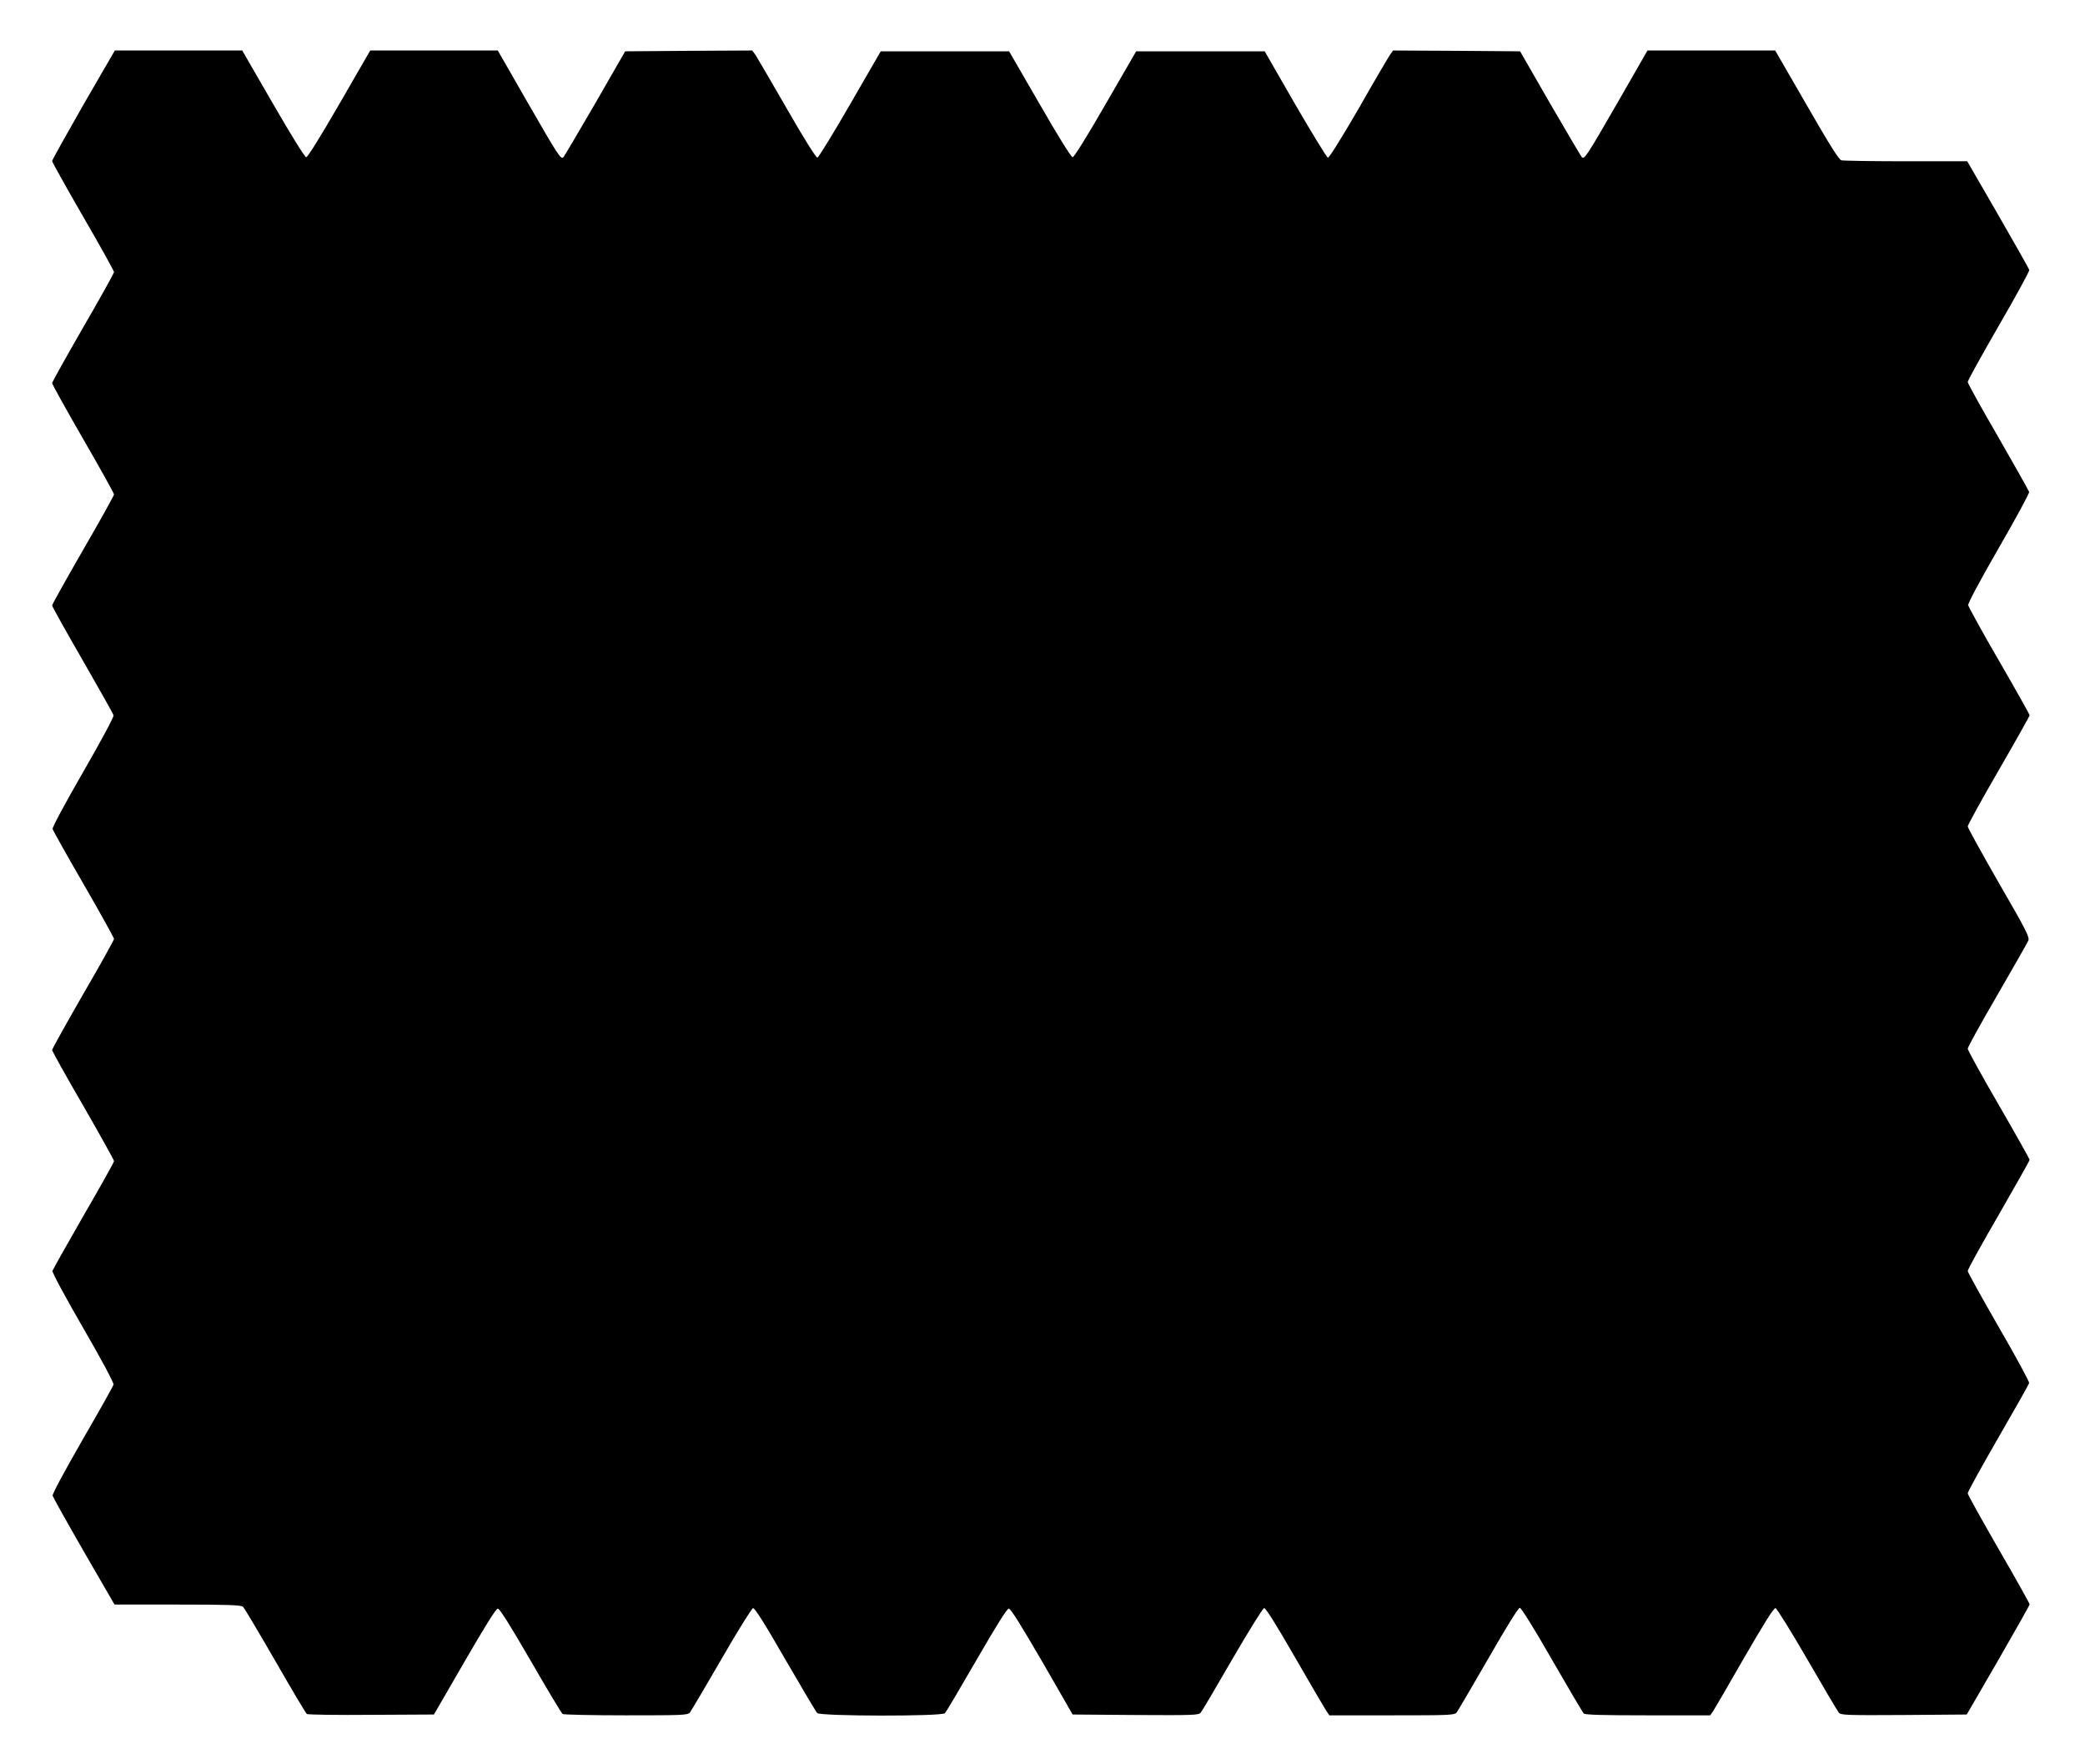
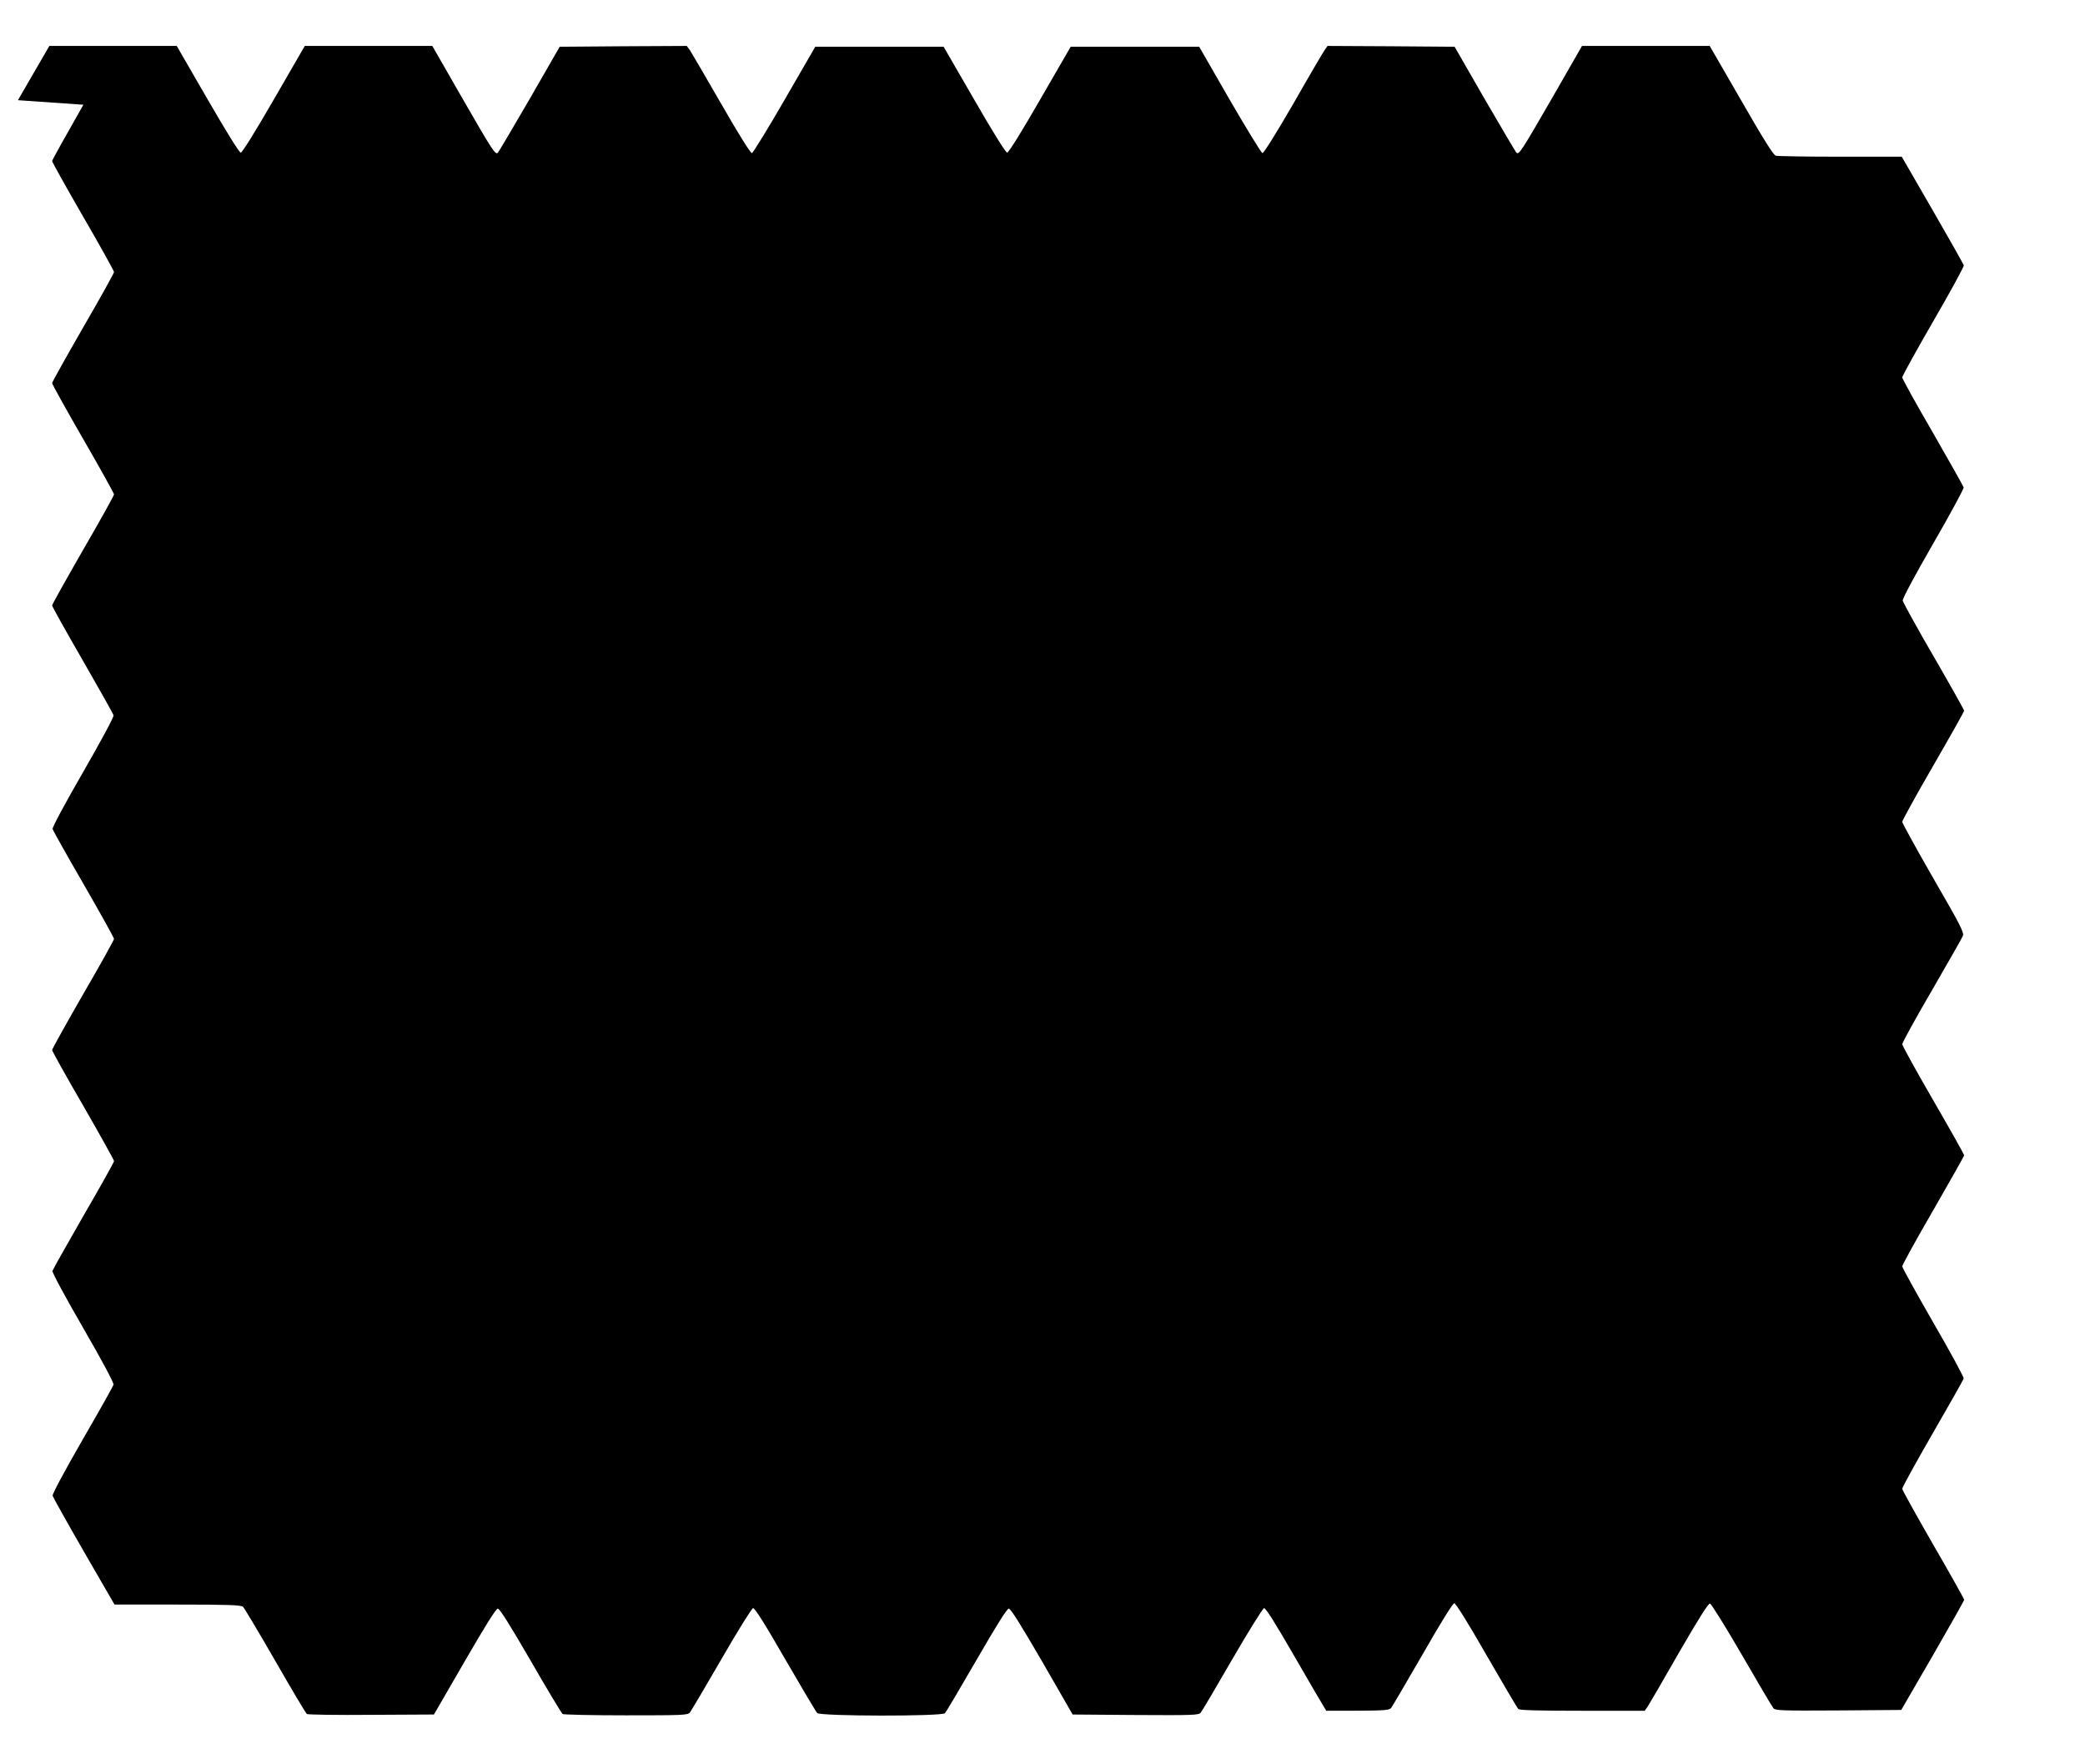
<svg xmlns="http://www.w3.org/2000/svg" version="1.0" width="1280pt" height="1083pt" viewBox="0 0 1280 1083" preserveAspectRatio="xMidYMid meet">
  <g transform="translate(0,1083) scale(0.1,-0.1)" fill="#000000" stroke="none">
-     <path d="M512 10187 c-105 -184 -192 -339 -192 -346 0 -6 86 -160 190 -340 105 -181 190 -334 190 -341 0 -7 -85 -160 -190 -341 -104 -181 -190 -334 -190 -341 0 -7 86 -161 190 -342 105 -181 190 -335 190 -341 0 -7 -85 -160 -190 -341 -104 -181 -190 -334 -190 -341 0 -6 84 -157 187 -335 102 -178 188 -330 190 -339 3 -10 -81 -165 -187 -349 -110 -191 -190 -339 -187 -349 2 -9 88 -162 191 -340 102 -177 186 -328 186 -335 0 -6 -85 -160 -190 -340 -104 -181 -190 -335 -190 -342 0 -6 85 -160 190 -340 104 -181 190 -335 190 -342 0 -6 -84 -157 -187 -334 -102 -178 -188 -330 -191 -340 -2 -10 76 -155 188 -349 113 -195 190 -339 187 -349 -2 -9 -88 -162 -191 -340 -115 -200 -185 -331 -183 -342 3 -10 89 -164 192 -343 l188 -325 388 0 c314 0 390 -3 401 -14 8 -7 97 -157 198 -332 101 -176 188 -322 194 -326 6 -4 184 -7 396 -5 l384 2 188 325 c128 221 193 325 204 325 12 0 76 -103 202 -320 101 -176 190 -323 196 -327 6 -4 181 -8 389 -8 347 0 378 1 392 17 8 10 95 157 194 328 98 171 186 311 194 313 10 2 72 -95 197 -313 101 -174 189 -323 197 -331 20 -20 765 -21 784 -1 7 7 94 154 194 327 124 215 187 315 198 315 12 0 76 -103 205 -325 l187 -325 386 -3 c349 -2 388 -1 400 14 8 9 95 157 194 328 99 171 187 312 195 314 10 2 69 -92 189 -300 96 -167 183 -315 193 -330 l19 -28 383 0 c352 0 384 1 398 17 8 10 95 159 194 330 109 191 185 313 194 313 9 0 86 -123 198 -319 101 -175 188 -323 195 -330 8 -8 121 -11 393 -11 l383 0 19 27 c10 16 97 164 192 331 122 210 179 302 190 300 8 -2 96 -143 195 -314 99 -171 186 -319 194 -328 12 -15 52 -16 399 -14 l386 3 193 333 c106 184 193 338 193 343 0 6 -85 158 -190 339 -104 181 -190 335 -190 343 0 9 84 161 186 338 103 178 189 330 191 339 2 8 -82 163 -187 344 -104 181 -190 336 -190 344 0 9 85 163 190 344 104 181 190 333 190 338 0 5 -85 157 -190 338 -105 181 -190 336 -190 344 0 9 81 157 181 328 99 172 186 323 191 336 9 20 -13 64 -181 354 -105 183 -191 339 -191 347 0 8 85 163 190 344 104 180 190 333 190 338 0 5 -84 155 -187 333 -103 177 -188 332 -190 343 -2 12 70 147 187 350 105 182 189 337 187 345 -2 8 -88 160 -190 338 -103 177 -187 329 -187 337 0 9 86 164 191 346 105 181 189 335 187 342 -2 7 -88 160 -192 340 l-189 327 -376 0 c-207 0 -385 3 -397 6 -15 4 -77 103 -213 340 l-193 334 -392 0 -392 0 -179 -312 c-195 -338 -208 -358 -224 -343 -5 6 -93 154 -195 330 l-184 320 -390 3 -390 2 -19 -27 c-11 -16 -98 -164 -193 -331 -107 -184 -180 -301 -188 -300 -7 2 -97 149 -201 328 l-187 325 -395 0 -394 0 -188 -325 c-112 -195 -193 -325 -202 -325 -9 0 -90 130 -202 325 l-188 325 -394 0 -394 0 -188 -325 c-103 -179 -194 -326 -201 -328 -8 -1 -82 117 -187 300 -96 167 -183 315 -193 331 l-20 27 -390 -2 -390 -3 -184 -320 c-102 -176 -190 -324 -195 -330 -16 -15 -29 4 -224 343 l-179 312 -392 0 -391 0 -189 -327 c-115 -199 -195 -328 -204 -328 -9 0 -89 129 -204 328 l-189 327 -391 0 -391 0 -193 -333z" />
+     <path d="M512 10187 c-105 -184 -192 -339 -192 -346 0 -6 86 -160 190 -340 105 -181 190 -334 190 -341 0 -7 -85 -160 -190 -341 -104 -181 -190 -334 -190 -341 0 -7 86 -161 190 -342 105 -181 190 -335 190 -341 0 -7 -85 -160 -190 -341 -104 -181 -190 -334 -190 -341 0 -6 84 -157 187 -335 102 -178 188 -330 190 -339 3 -10 -81 -165 -187 -349 -110 -191 -190 -339 -187 -349 2 -9 88 -162 191 -340 102 -177 186 -328 186 -335 0 -6 -85 -160 -190 -340 -104 -181 -190 -335 -190 -342 0 -6 85 -160 190 -340 104 -181 190 -335 190 -342 0 -6 -84 -157 -187 -334 -102 -178 -188 -330 -191 -340 -2 -10 76 -155 188 -349 113 -195 190 -339 187 -349 -2 -9 -88 -162 -191 -340 -115 -200 -185 -331 -183 -342 3 -10 89 -164 192 -343 l188 -325 388 0 c314 0 390 -3 401 -14 8 -7 97 -157 198 -332 101 -176 188 -322 194 -326 6 -4 184 -7 396 -5 l384 2 188 325 c128 221 193 325 204 325 12 0 76 -103 202 -320 101 -176 190 -323 196 -327 6 -4 181 -8 389 -8 347 0 378 1 392 17 8 10 95 157 194 328 98 171 186 311 194 313 10 2 72 -95 197 -313 101 -174 189 -323 197 -331 20 -20 765 -21 784 -1 7 7 94 154 194 327 124 215 187 315 198 315 12 0 76 -103 205 -325 l187 -325 386 -3 c349 -2 388 -1 400 14 8 9 95 157 194 328 99 171 187 312 195 314 10 2 69 -92 189 -300 96 -167 183 -315 193 -330 c352 0 384 1 398 17 8 10 95 159 194 330 109 191 185 313 194 313 9 0 86 -123 198 -319 101 -175 188 -323 195 -330 8 -8 121 -11 393 -11 l383 0 19 27 c10 16 97 164 192 331 122 210 179 302 190 300 8 -2 96 -143 195 -314 99 -171 186 -319 194 -328 12 -15 52 -16 399 -14 l386 3 193 333 c106 184 193 338 193 343 0 6 -85 158 -190 339 -104 181 -190 335 -190 343 0 9 84 161 186 338 103 178 189 330 191 339 2 8 -82 163 -187 344 -104 181 -190 336 -190 344 0 9 85 163 190 344 104 181 190 333 190 338 0 5 -85 157 -190 338 -105 181 -190 336 -190 344 0 9 81 157 181 328 99 172 186 323 191 336 9 20 -13 64 -181 354 -105 183 -191 339 -191 347 0 8 85 163 190 344 104 180 190 333 190 338 0 5 -84 155 -187 333 -103 177 -188 332 -190 343 -2 12 70 147 187 350 105 182 189 337 187 345 -2 8 -88 160 -190 338 -103 177 -187 329 -187 337 0 9 86 164 191 346 105 181 189 335 187 342 -2 7 -88 160 -192 340 l-189 327 -376 0 c-207 0 -385 3 -397 6 -15 4 -77 103 -213 340 l-193 334 -392 0 -392 0 -179 -312 c-195 -338 -208 -358 -224 -343 -5 6 -93 154 -195 330 l-184 320 -390 3 -390 2 -19 -27 c-11 -16 -98 -164 -193 -331 -107 -184 -180 -301 -188 -300 -7 2 -97 149 -201 328 l-187 325 -395 0 -394 0 -188 -325 c-112 -195 -193 -325 -202 -325 -9 0 -90 130 -202 325 l-188 325 -394 0 -394 0 -188 -325 c-103 -179 -194 -326 -201 -328 -8 -1 -82 117 -187 300 -96 167 -183 315 -193 331 l-20 27 -390 -2 -390 -3 -184 -320 c-102 -176 -190 -324 -195 -330 -16 -15 -29 4 -224 343 l-179 312 -392 0 -391 0 -189 -327 c-115 -199 -195 -328 -204 -328 -9 0 -89 129 -204 328 l-189 327 -391 0 -391 0 -193 -333z" />
  </g>
</svg>